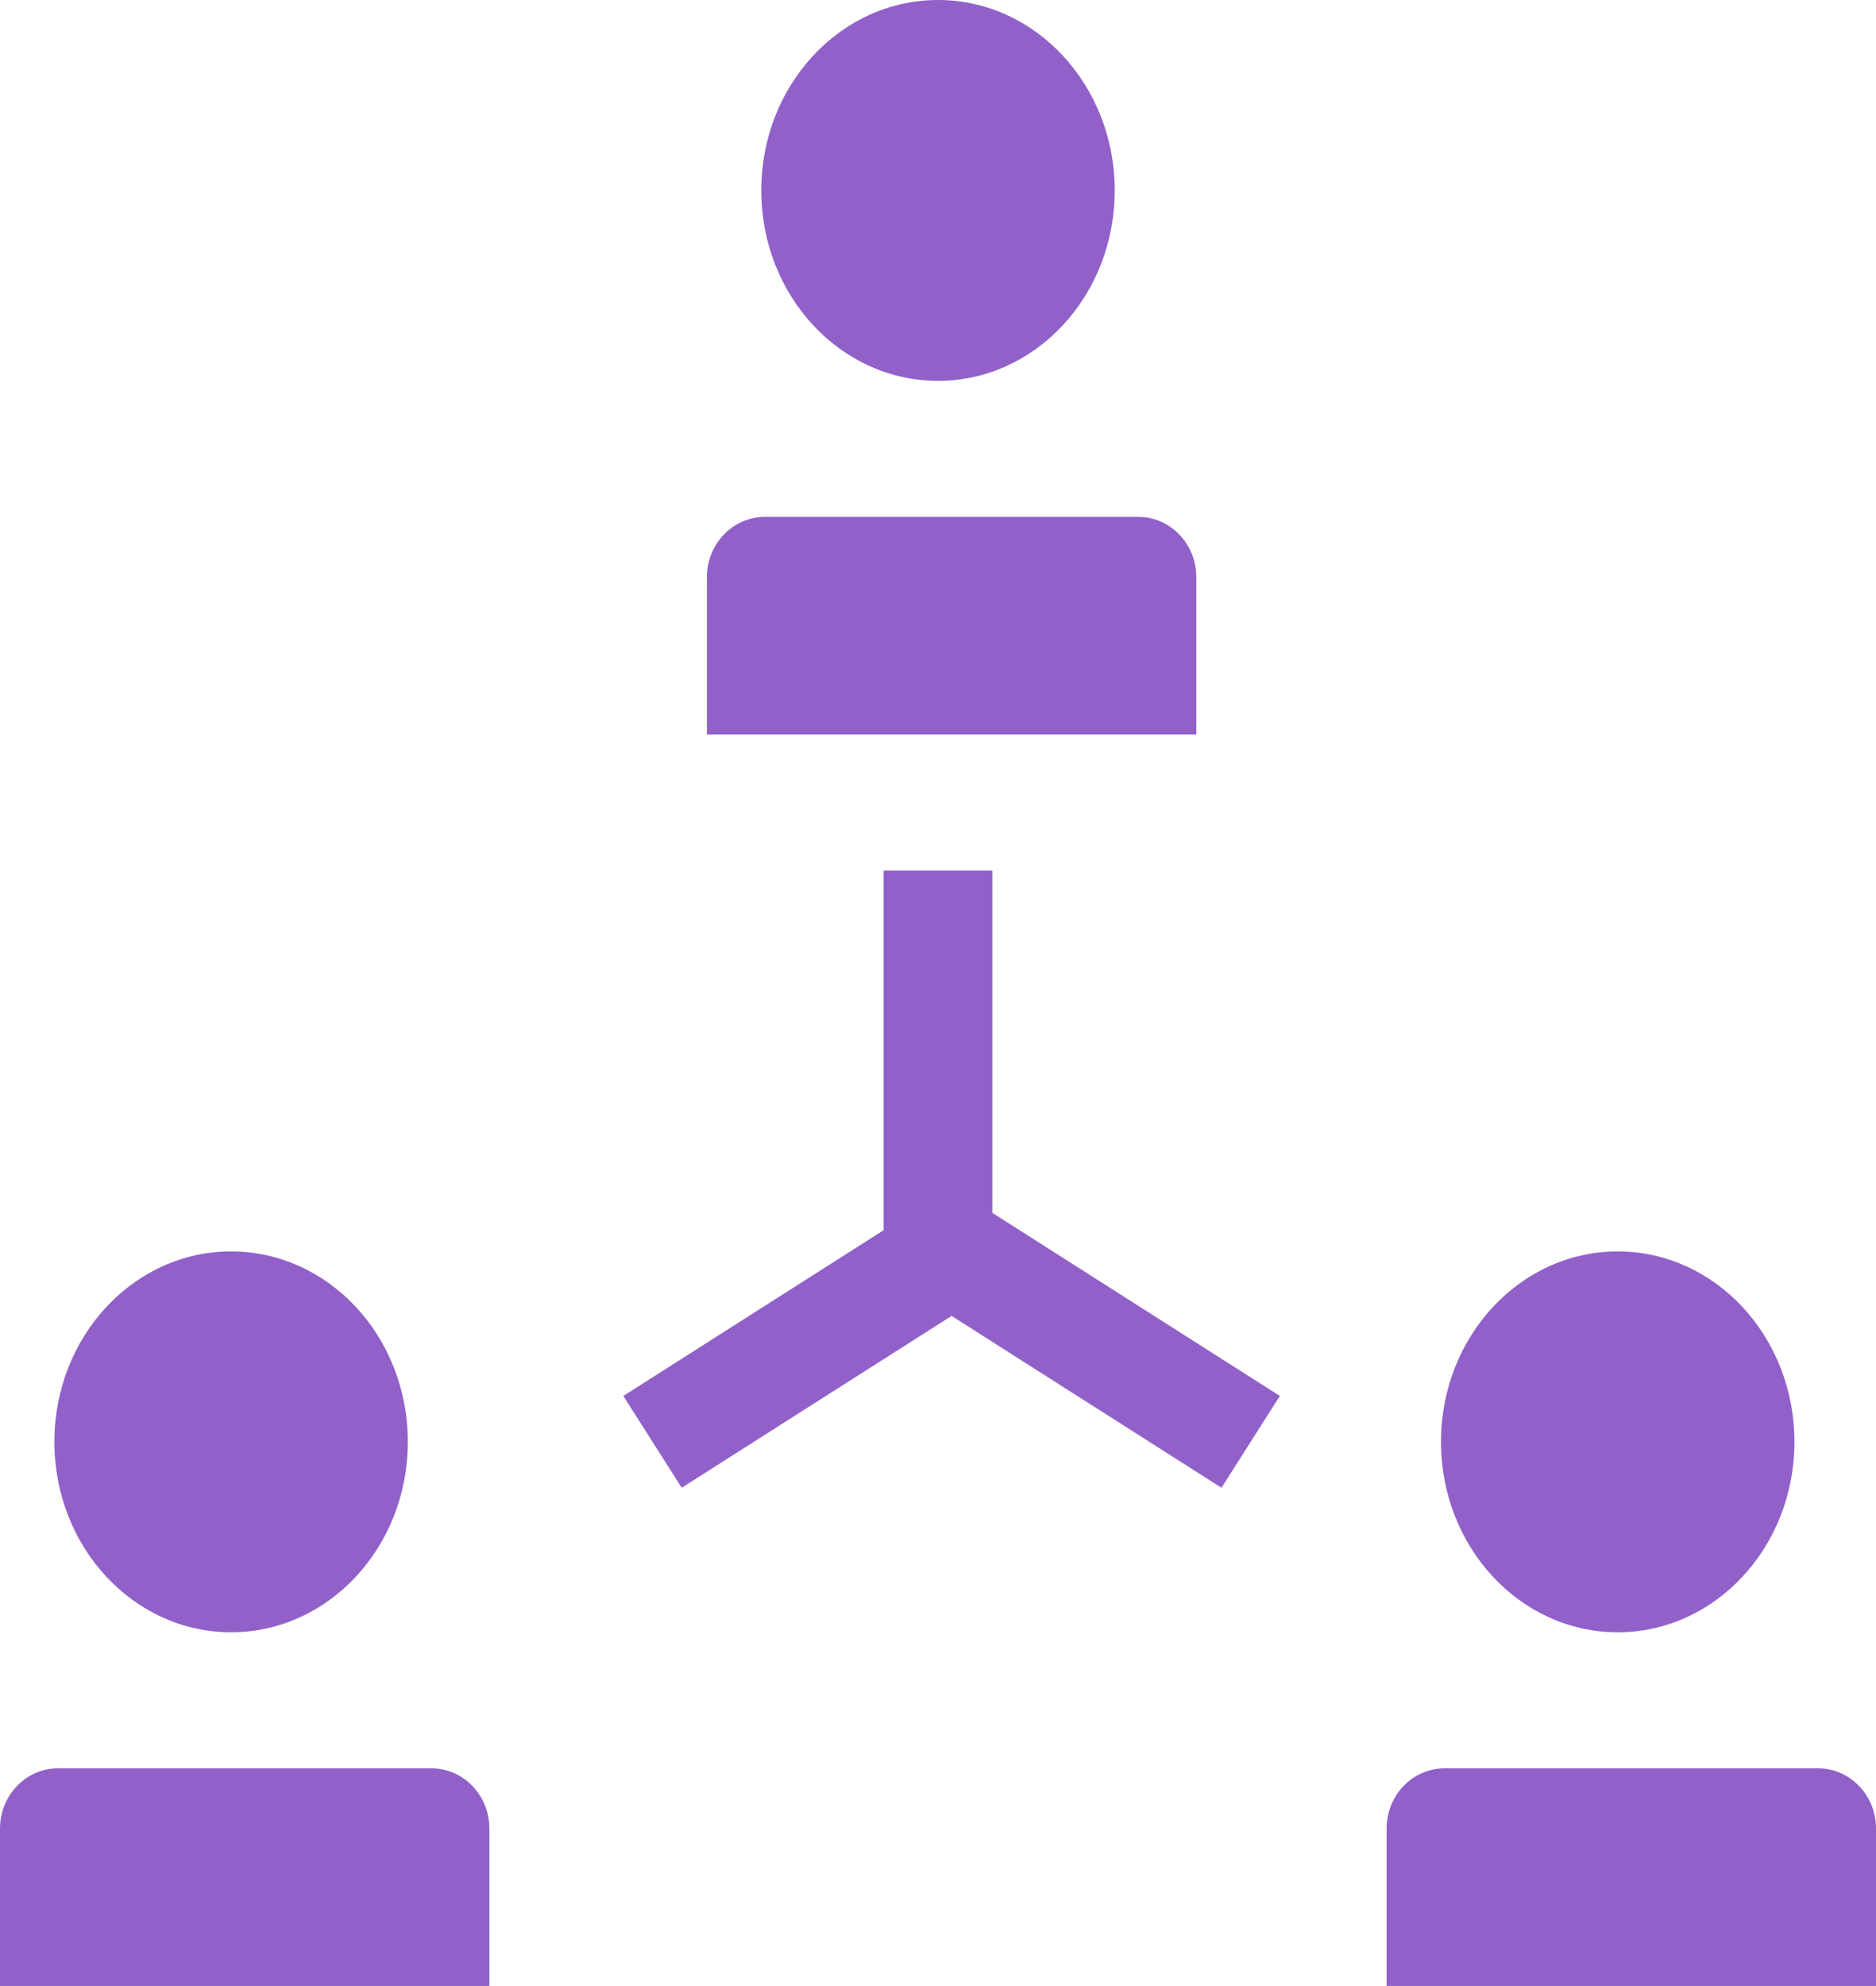
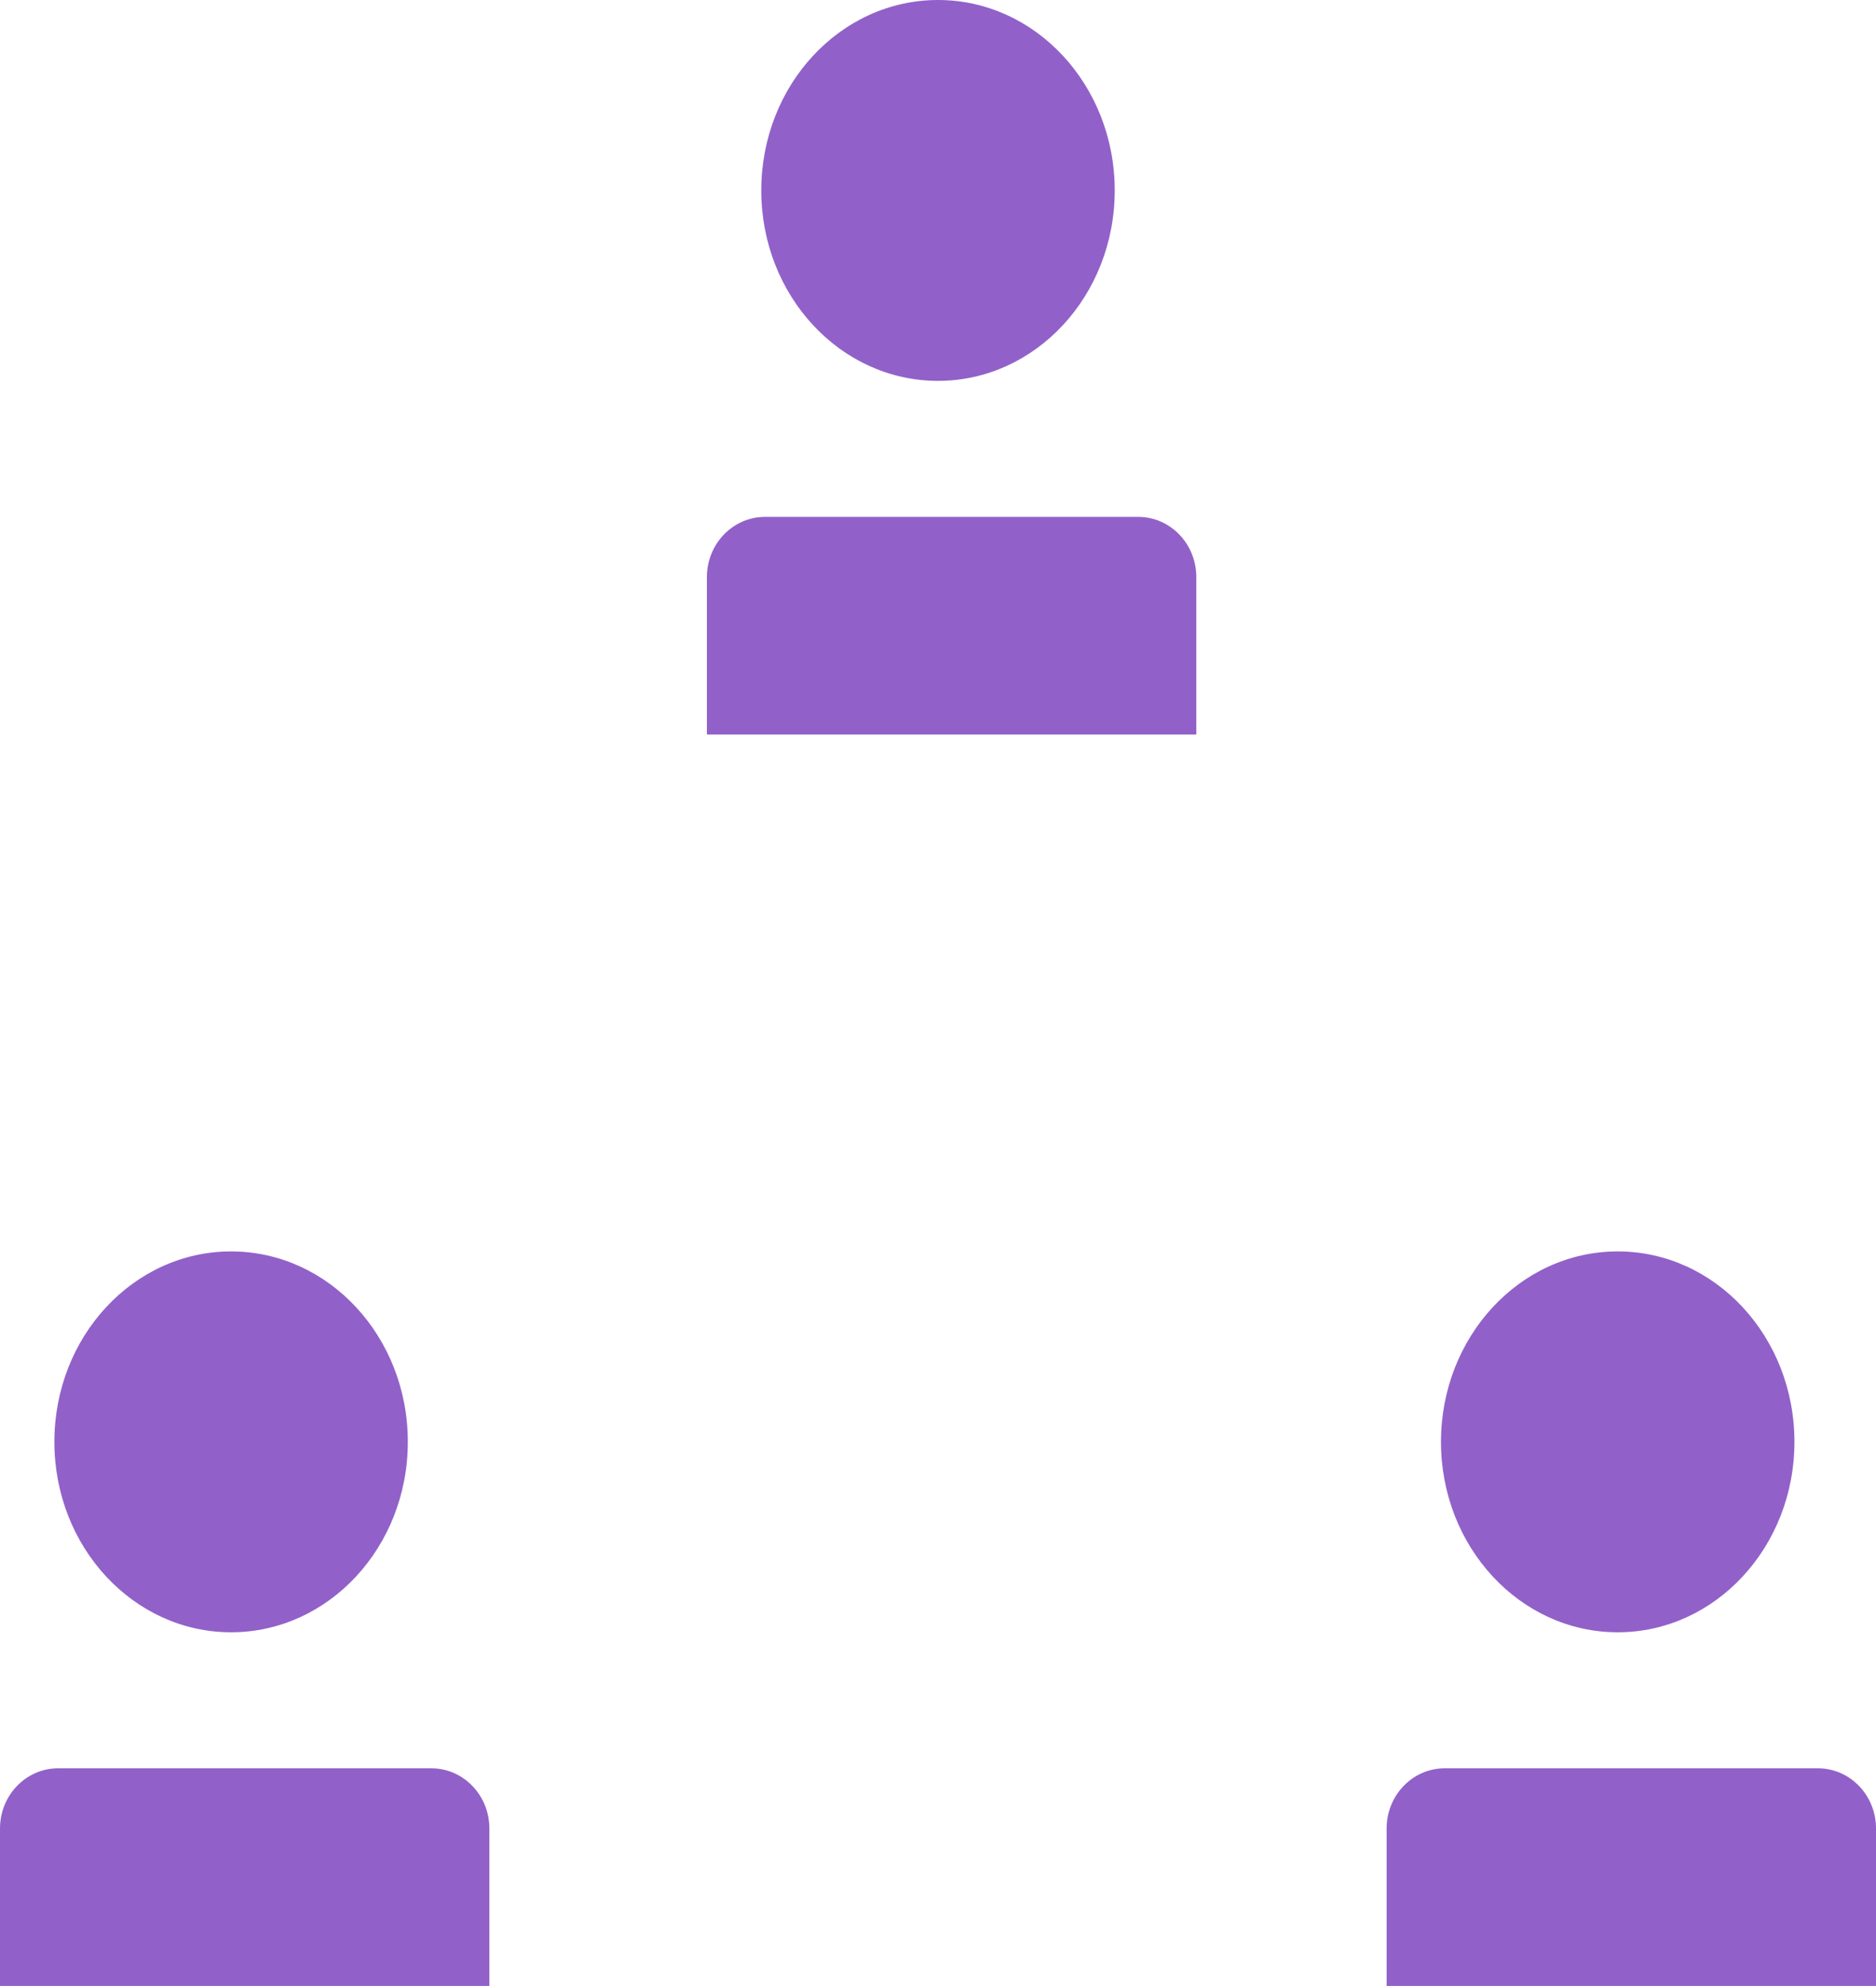
<svg xmlns="http://www.w3.org/2000/svg" width="69" height="73" viewBox="0 0 69 73">
  <g fill="none" fill-rule="evenodd">
    <path fill="#9161C9" d="M41 7c0 3.866-2.91 7-6.5 7S28 10.866 28 7s2.91-7 6.5-7S41 3.134 41 7zM44 27H26v-5.786c0-1.223.957-2.214 2.135-2.214h13.731c1.178 0 2.135.991 2.135 2.214V27zM15 53c0 3.866-2.91 7-6.5 7S2 56.866 2 53s2.91-7 6.5-7 6.5 3.134 6.5 7zM66 53c0 3.866-2.91 7-6.5 7S53 56.866 53 53s2.91-7 6.5-7 6.5 3.134 6.5 7zM18 73H0v-5.786C0 65.991.957 65 2.135 65h13.731c1.178 0 2.134.991 2.134 2.214V73zM69 73H51v-5.786c0-1.223.957-2.214 2.135-2.214h13.731c1.178 0 2.135.991 2.135 2.214V73z" />
-     <path stroke="#9161C9" stroke-width="4" d="M46 53l-11-7M34.5 32v14M24 53l11-7" />
  </g>
</svg>